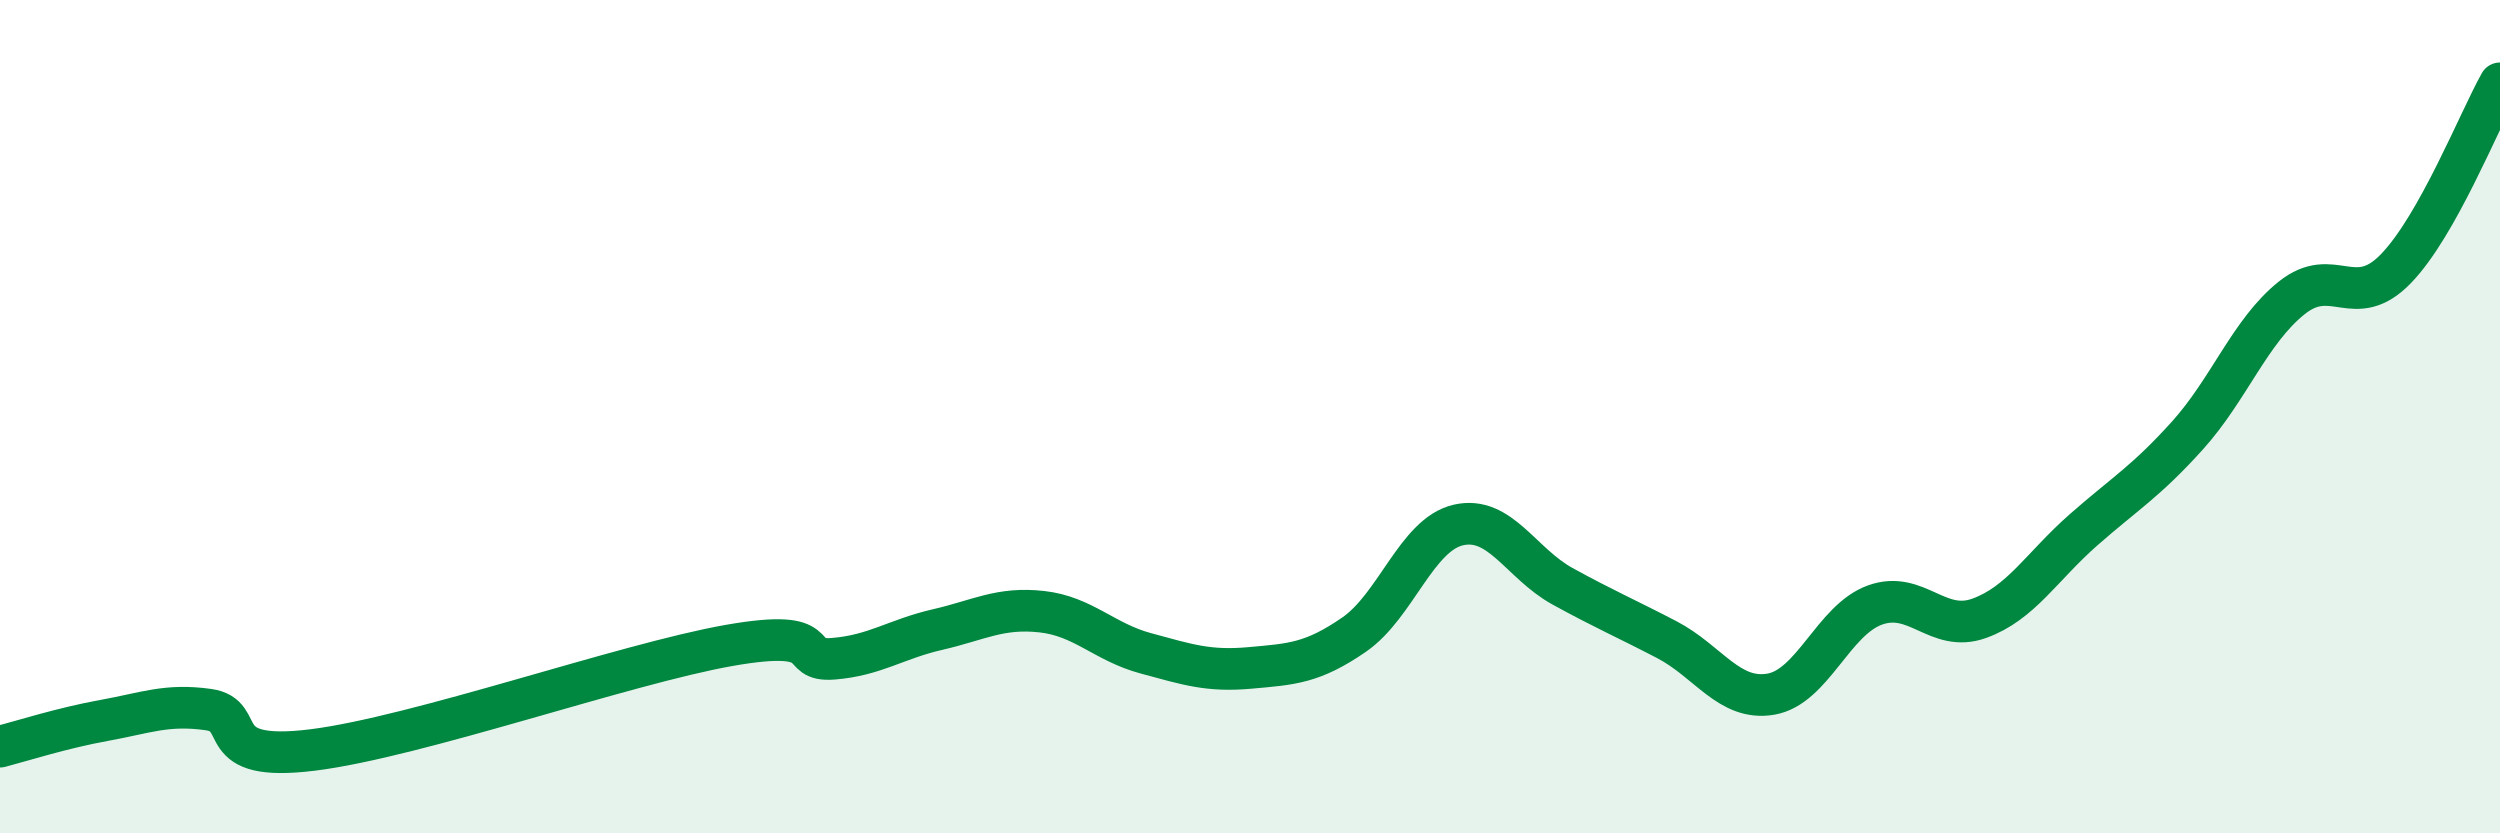
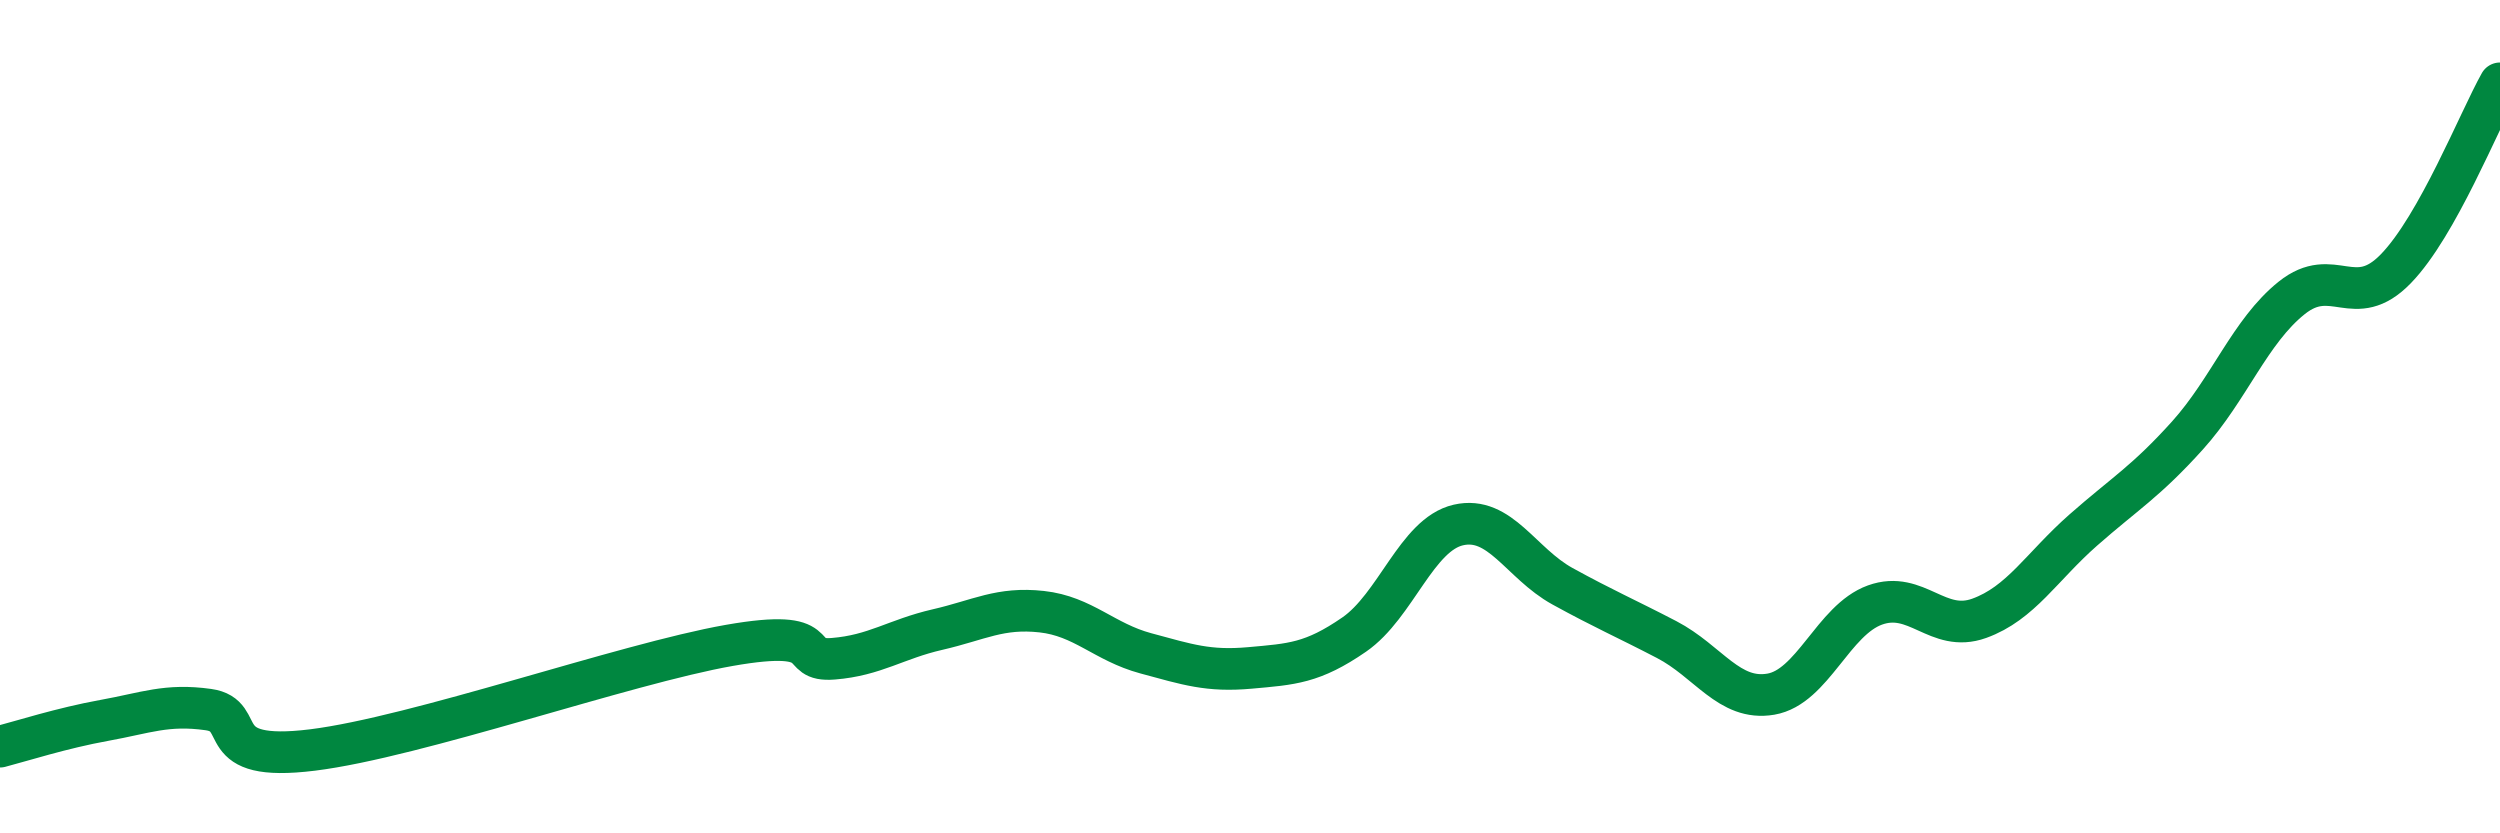
<svg xmlns="http://www.w3.org/2000/svg" width="60" height="20" viewBox="0 0 60 20">
-   <path d="M 0,17.92 C 0.5,17.79 1.5,17.47 2.5,17.29 C 3.5,17.11 4,16.89 5,17.03 C 6,17.17 5,18.31 7.5,18 C 10,17.69 15,15.93 17.5,15.49 C 20,15.05 19,15.89 20,15.81 C 21,15.73 21.5,15.34 22.5,15.11 C 23.5,14.88 24,14.57 25,14.68 C 26,14.79 26.5,15.41 27.5,15.68 C 28.5,15.95 29,16.12 30,16.03 C 31,15.94 31.5,15.92 32.5,15.23 C 33.5,14.54 34,12.83 35,12.6 C 36,12.37 36.5,13.52 37.5,14.07 C 38.5,14.62 39,14.83 40,15.35 C 41,15.87 41.5,16.83 42.5,16.66 C 43.5,16.49 44,14.88 45,14.52 C 46,14.16 46.5,15.2 47.5,14.84 C 48.5,14.48 49,13.6 50,12.72 C 51,11.84 51.5,11.56 52.5,10.45 C 53.5,9.34 54,7.95 55,7.15 C 56,6.35 56.5,7.48 57.5,6.45 C 58.5,5.42 59.5,2.89 60,2L60 20L0 20Z" fill="#008740" opacity="0.1" stroke-linecap="round" stroke-linejoin="round" />
  <path d="M 0,17.92 C 0.5,17.79 1.5,17.47 2.5,17.29 C 3.5,17.11 4,16.89 5,17.03 C 6,17.17 5,18.31 7.5,18 C 10,17.69 15,15.93 17.5,15.49 C 20,15.05 19,15.89 20,15.81 C 21,15.73 21.5,15.34 22.5,15.11 C 23.5,14.88 24,14.57 25,14.68 C 26,14.79 26.5,15.41 27.5,15.68 C 28.5,15.95 29,16.12 30,16.03 C 31,15.94 31.5,15.92 32.5,15.23 C 33.5,14.54 34,12.83 35,12.6 C 36,12.37 36.5,13.52 37.5,14.07 C 38.5,14.62 39,14.83 40,15.35 C 41,15.87 41.5,16.83 42.5,16.66 C 43.5,16.49 44,14.88 45,14.52 C 46,14.16 46.5,15.2 47.5,14.84 C 48.5,14.48 49,13.6 50,12.72 C 51,11.84 51.5,11.56 52.5,10.45 C 53.5,9.34 54,7.95 55,7.15 C 56,6.35 56.5,7.48 57.5,6.45 C 58.5,5.42 59.5,2.89 60,2" stroke="#008740" stroke-width="1" fill="none" stroke-linecap="round" stroke-linejoin="round" />
</svg>